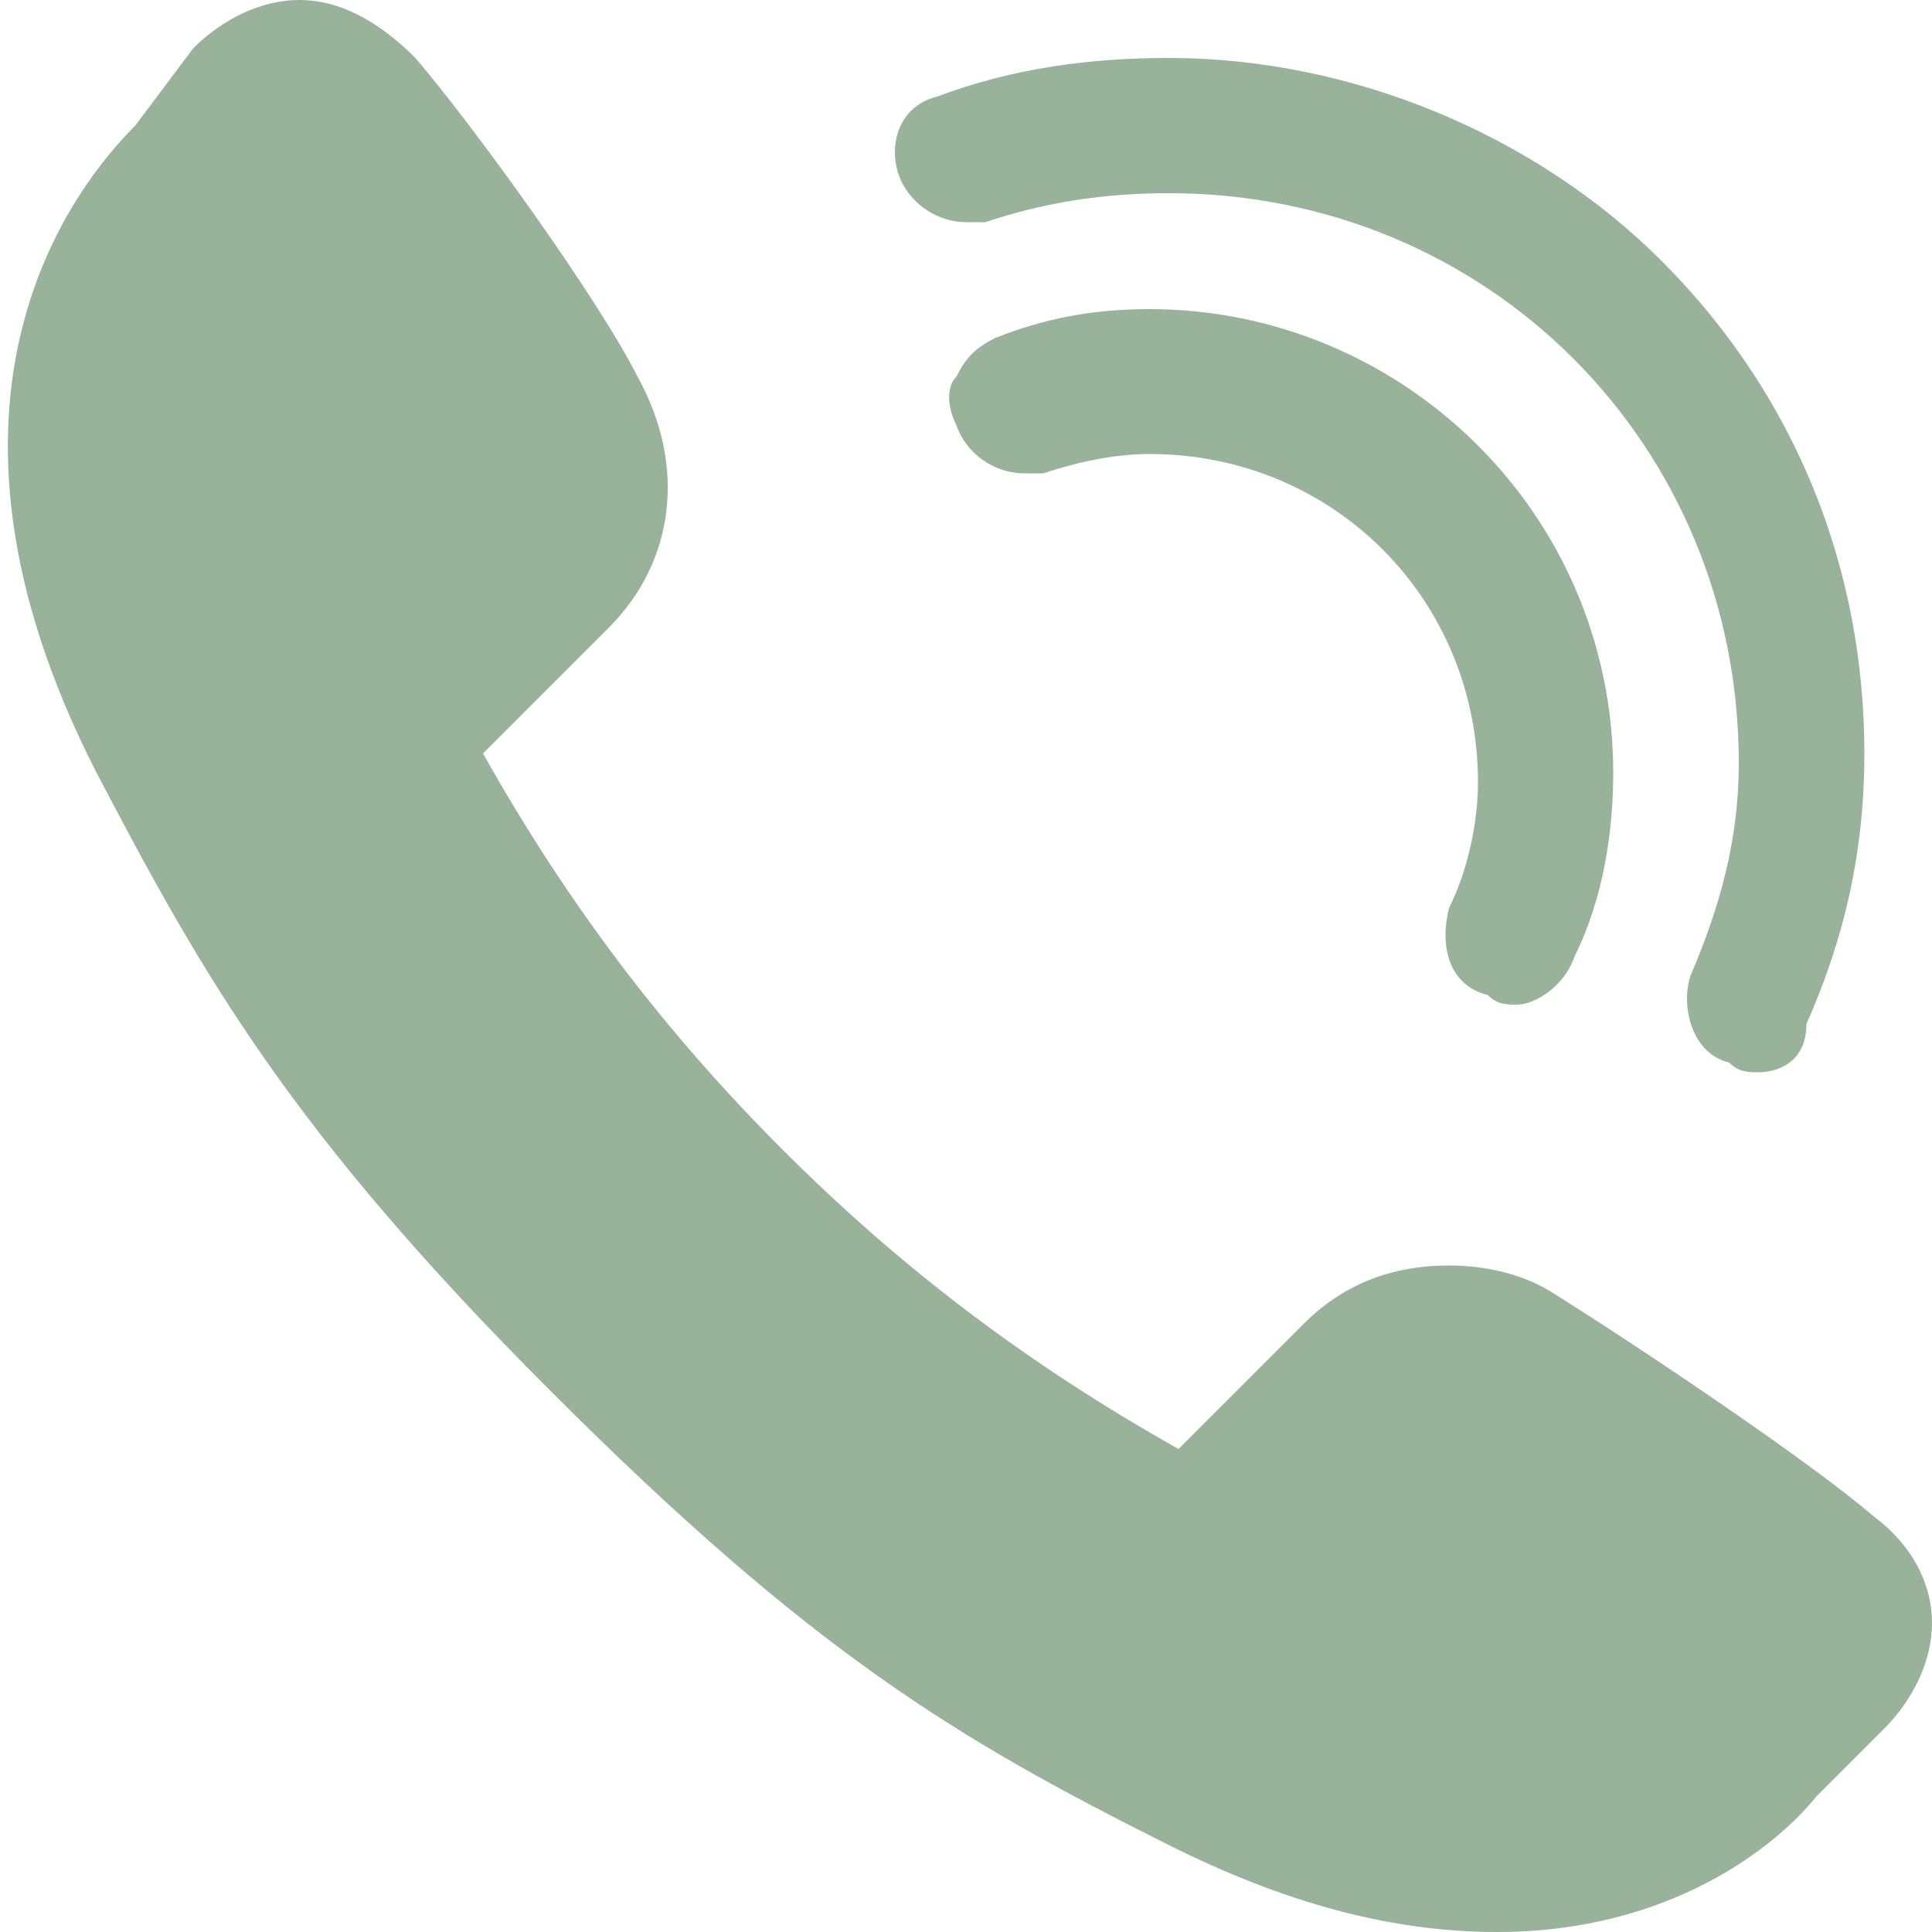
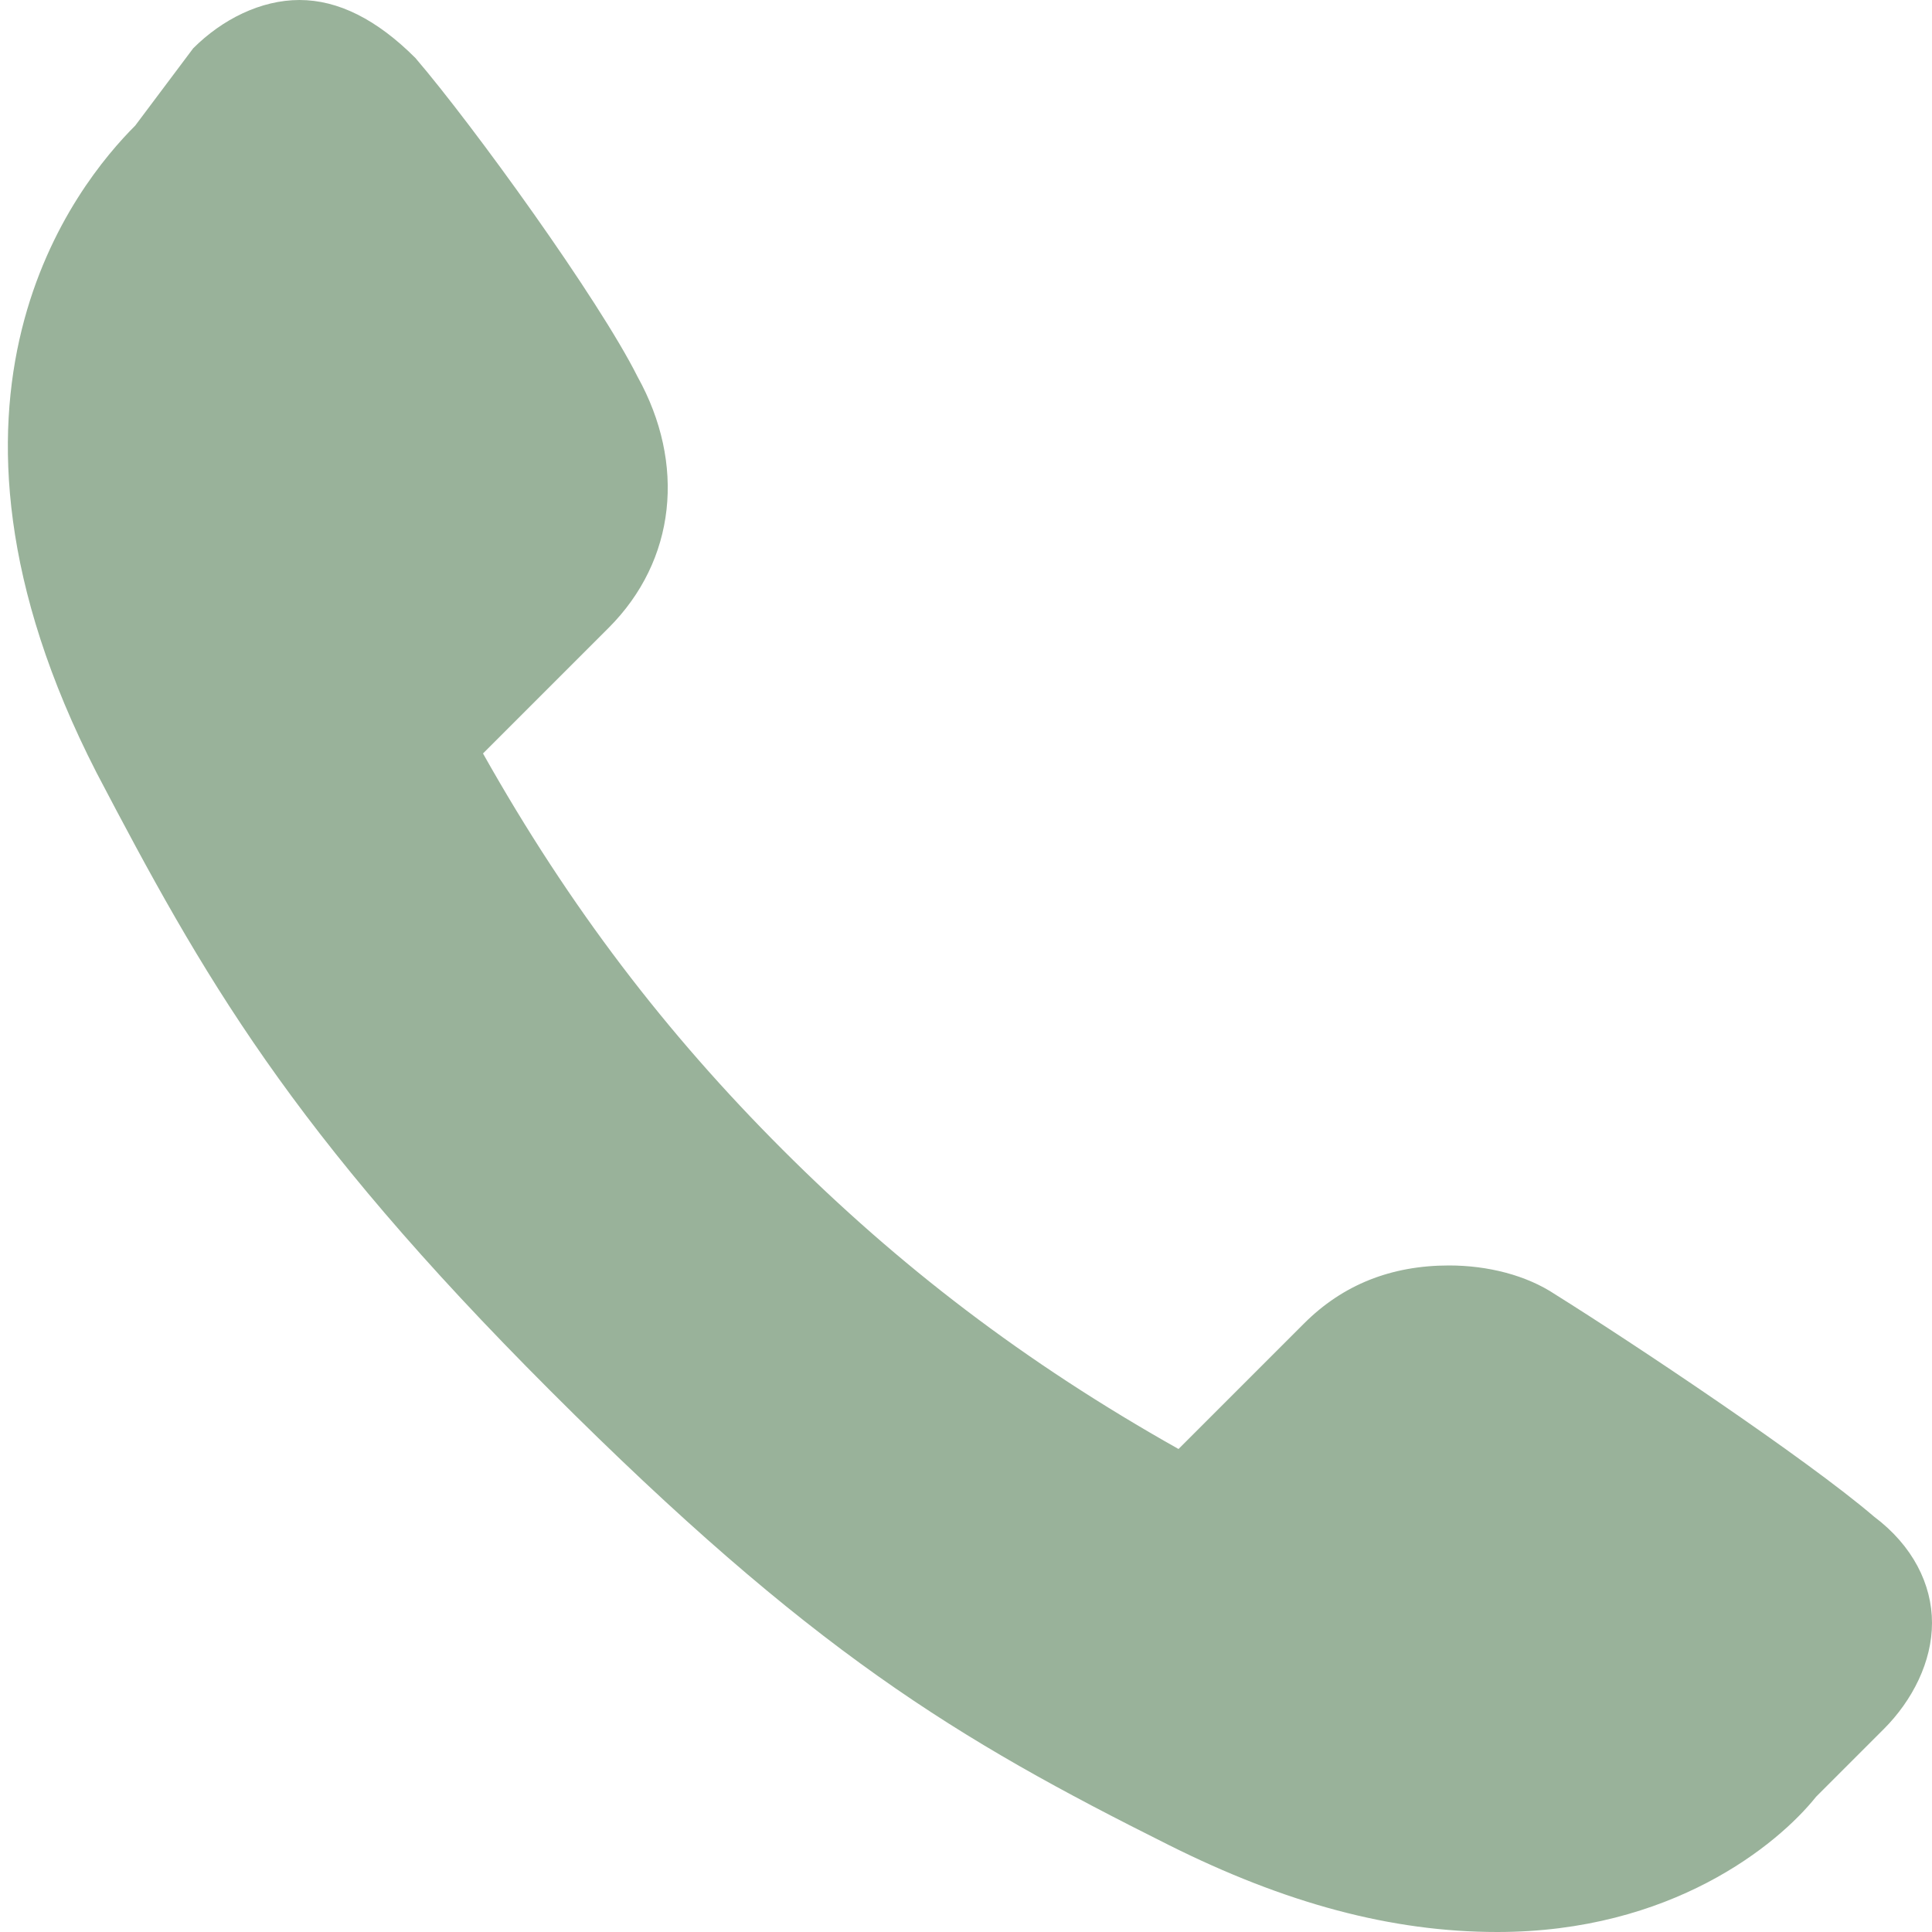
<svg xmlns="http://www.w3.org/2000/svg" version="1.1" id="レイヤー_1" x="0px" y="0px" viewBox="0 0 20 20" style="enable-background:new 0 0 20 20;" xml:space="preserve">
  <style type="text/css">
	.st0{fill:#99B29A;}
</style>
  <g>
    <g>
      <path class="st0" d="M15.5,20c-1.1,0-2.2-0.3-3.4-0.9c-2.2-1.1-3.7-2-6.4-4.7S2.1,10.1,1,8c-2-3.9-0.2-6.1,0.4-6.7L2,0.5    C2.3,0.2,2.7,0,3.1,0s0.8,0.2,1.2,0.6c0.6,0.7,1.9,2.5,2.3,3.3C7.1,4.8,7,5.8,6.3,6.5L5,7.8c0.9,1.6,1.9,2.9,3.1,4.1    s2.5,2.2,4.1,3.1l1.3-1.3c0.4-0.4,0.9-0.6,1.5-0.6c0.4,0,0.8,0.1,1.1,0.3c0.8,0.5,2.6,1.7,3.3,2.3c0.4,0.3,0.6,0.7,0.6,1.1    s-0.2,0.8-0.5,1.1l-0.7,0.7C18.4,19.1,17.3,20,15.5,20L15.5,20z" />
    </g>
    <g>
-       <path class="st0" d="M18.2,11.1c-0.1,0-0.2,0-0.3-0.1c-0.4-0.1-0.5-0.6-0.4-0.9C17.8,9.4,18,8.7,18,7.9C18,4.6,15.4,2,12.1,2    c-0.7,0-1.3,0.1-1.9,0.3c-0.1,0-0.2,0-0.2,0c-0.3,0-0.6-0.2-0.7-0.5C9.2,1.5,9.3,1.1,9.7,1c0.8-0.3,1.6-0.4,2.4-0.4    c1.9,0,3.8,0.8,5.1,2.1c1.4,1.4,2.1,3.2,2.1,5.1c0,1-0.2,1.9-0.6,2.8C18.7,11,18.4,11.1,18.2,11.1z" />
-     </g>
+       </g>
    <g>
-       <path class="st0" d="M15.7,10.4c-0.1,0-0.2,0-0.3-0.1C15,10.2,14.9,9.8,15,9.4c0.2-0.4,0.3-0.9,0.3-1.3c0-1.9-1.5-3.4-3.4-3.4    c-0.4,0-0.8,0.1-1.1,0.2c-0.1,0-0.2,0-0.2,0c-0.3,0-0.6-0.2-0.7-0.5C9.8,4.2,9.8,4,9.9,3.9c0.1-0.2,0.2-0.3,0.4-0.4    c0.5-0.2,1-0.3,1.6-0.3c2.6,0,4.8,2.1,4.8,4.8c0,0.6-0.1,1.3-0.4,1.9C16.2,10.2,15.9,10.4,15.7,10.4L15.7,10.4z" />
-     </g>
+       </g>
  </g>
</svg>